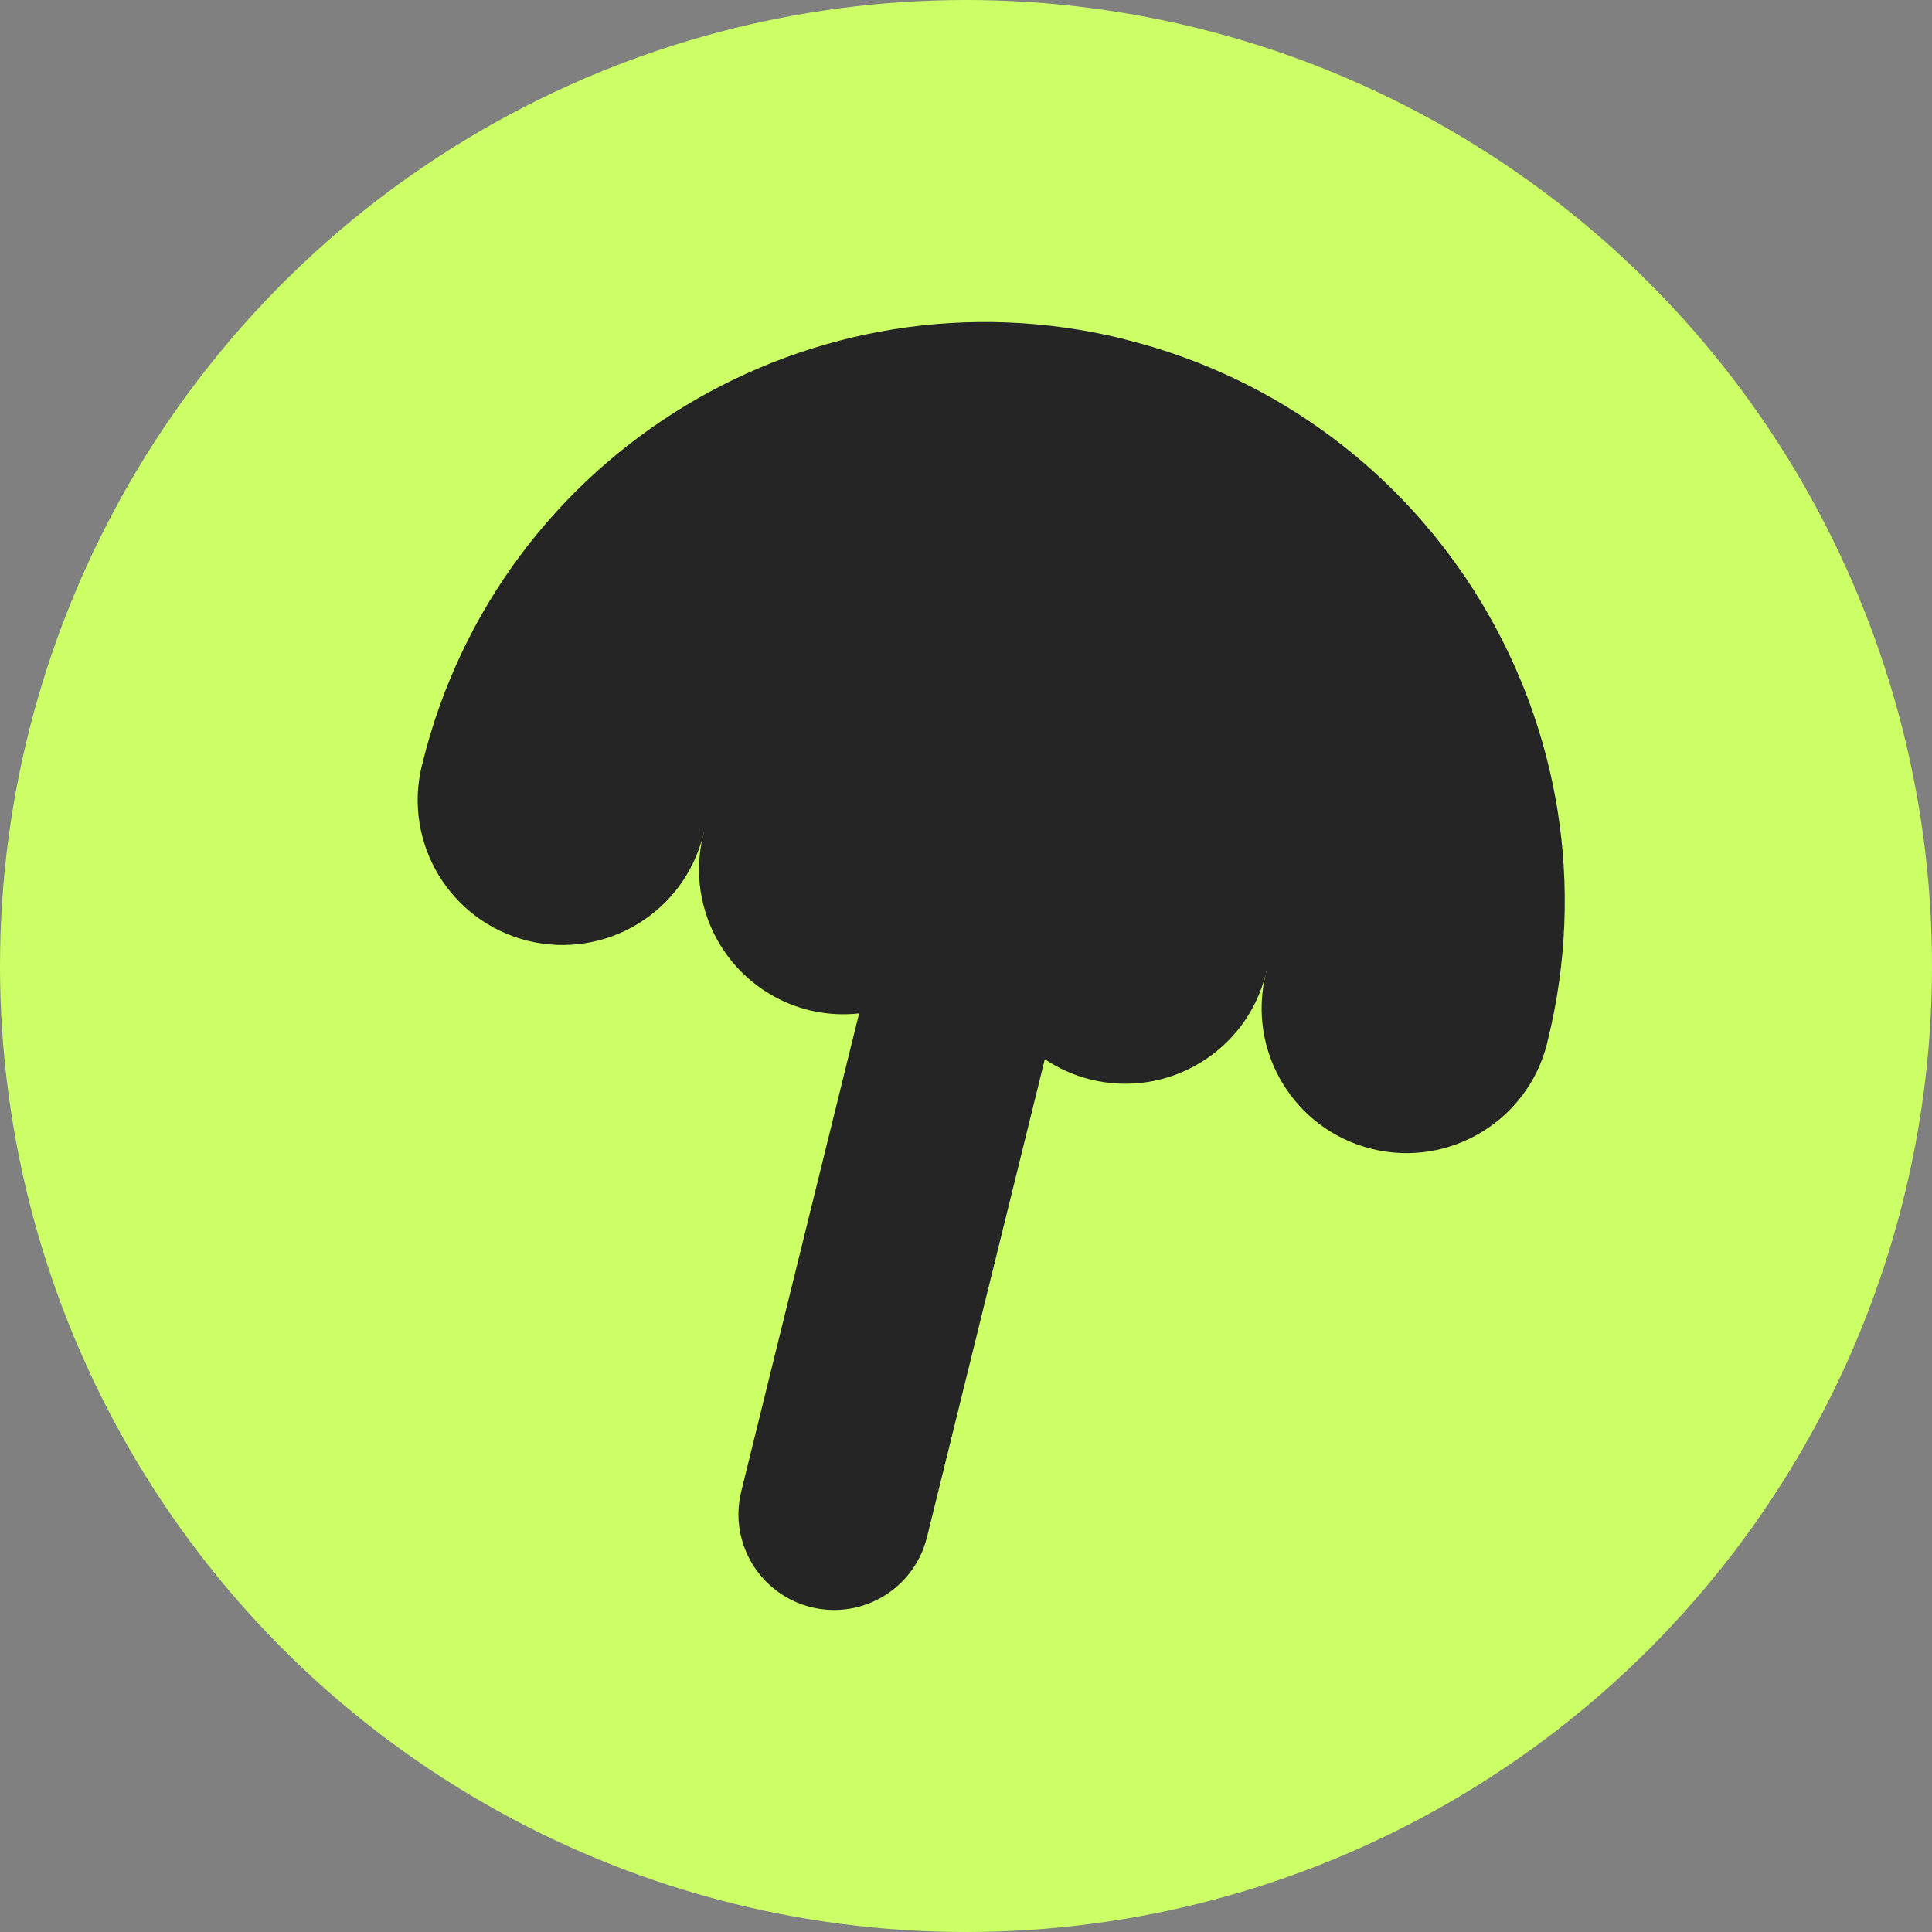
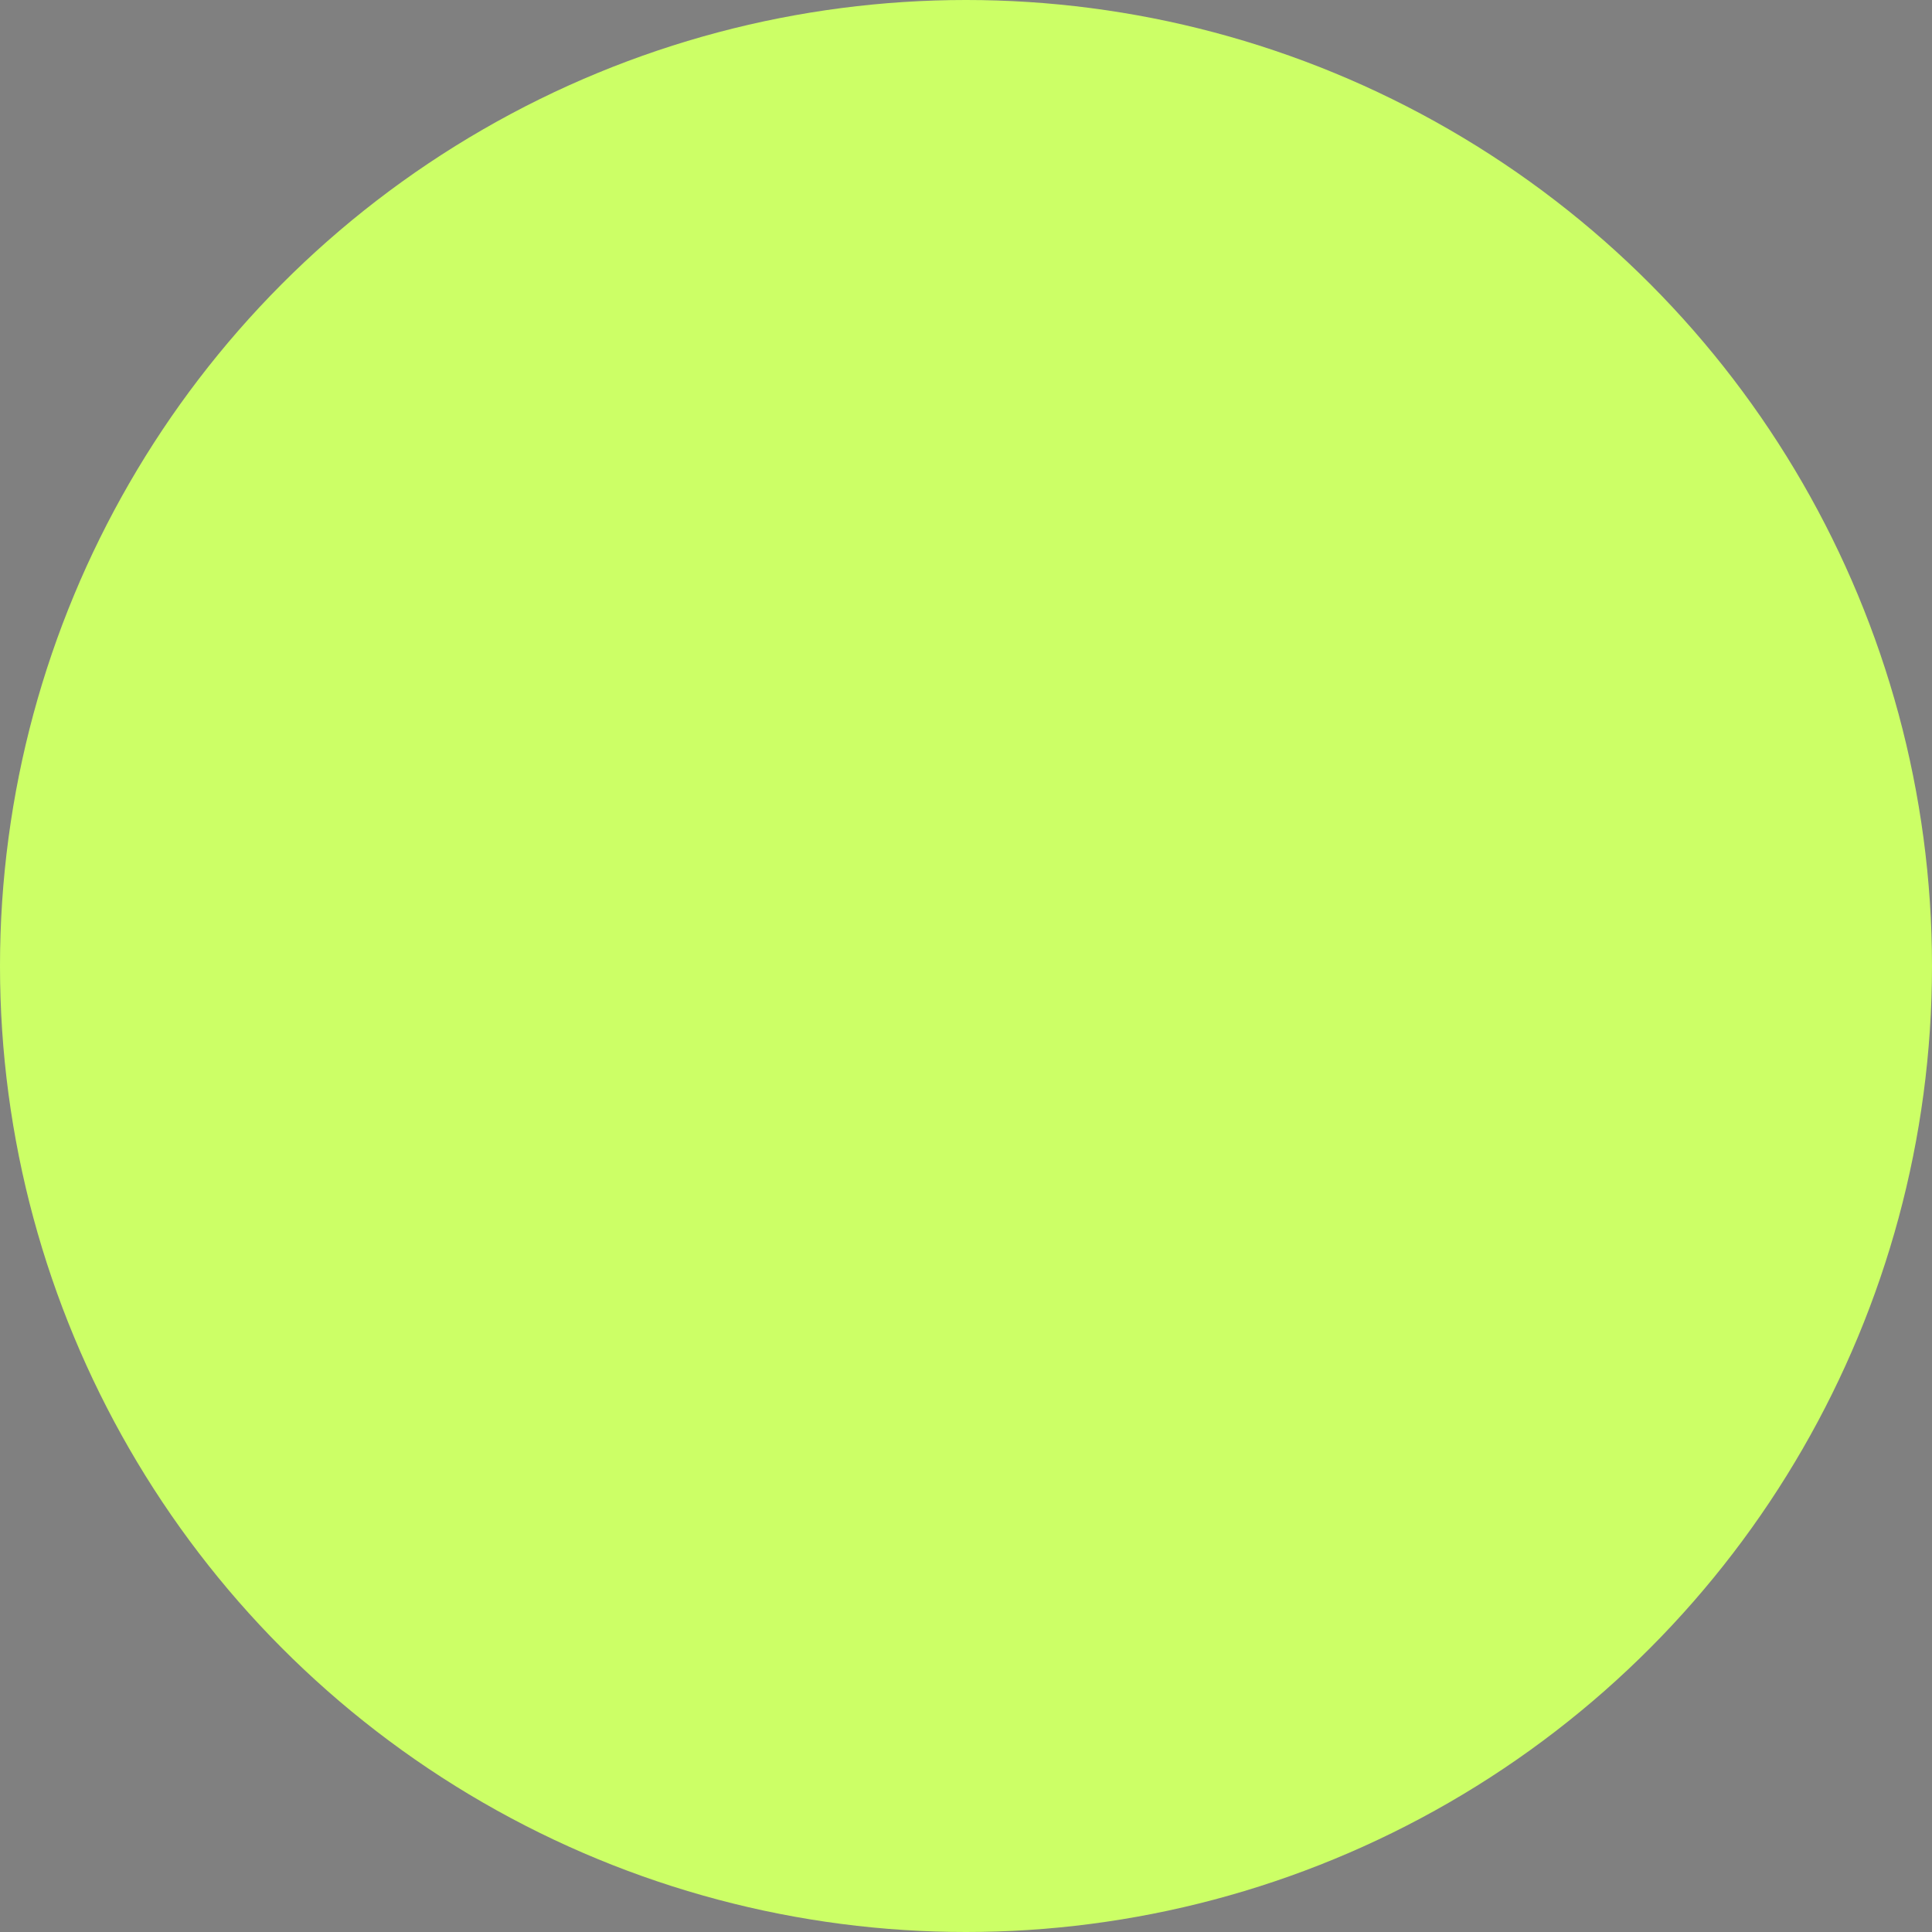
<svg xmlns="http://www.w3.org/2000/svg" width="24" height="24" viewBox="0 0 24 24" fill="none">
  <rect x="0" y="0" width="24" height="24" fill="#808080" stroke="none" />
  <g clip-path="url(#clip0_1756_30209)">
    <circle cx="12" cy="12" r="12" fill="#CCFF66" />
-     <path d="M13.96 4.211C10.101 3.26 6.2 5.617 5.249 9.477H5.251C5.248 9.488 5.244 9.498 5.241 9.508C5.004 10.473 5.592 11.448 6.557 11.687C7.523 11.924 8.497 11.335 8.736 10.37C8.738 10.36 8.739 10.349 8.742 10.338H8.745C8.743 10.349 8.738 10.359 8.736 10.37C8.498 11.335 9.087 12.31 10.052 12.549C10.261 12.6 10.47 12.611 10.672 12.589L9.208 18.527C9.051 19.165 9.441 19.808 10.077 19.965C10.715 20.122 11.358 19.733 11.515 19.096L12.979 13.158C13.148 13.271 13.338 13.358 13.547 13.41C14.512 13.648 15.486 13.059 15.725 12.094C15.728 12.084 15.729 12.073 15.731 12.062H15.735C15.732 12.073 15.728 12.083 15.725 12.094C15.487 13.059 16.076 14.034 17.041 14.272C18.006 14.51 18.981 13.921 19.22 12.956C19.222 12.946 19.223 12.935 19.226 12.924H19.227C20.179 9.064 17.821 5.164 13.961 4.213L13.96 4.211Z" fill="#252525" />
  </g>
  <defs>
    <clipPath id="clip0_1756_30209">
      <rect width="24" height="24" fill="white" />
    </clipPath>
  </defs>
</svg>